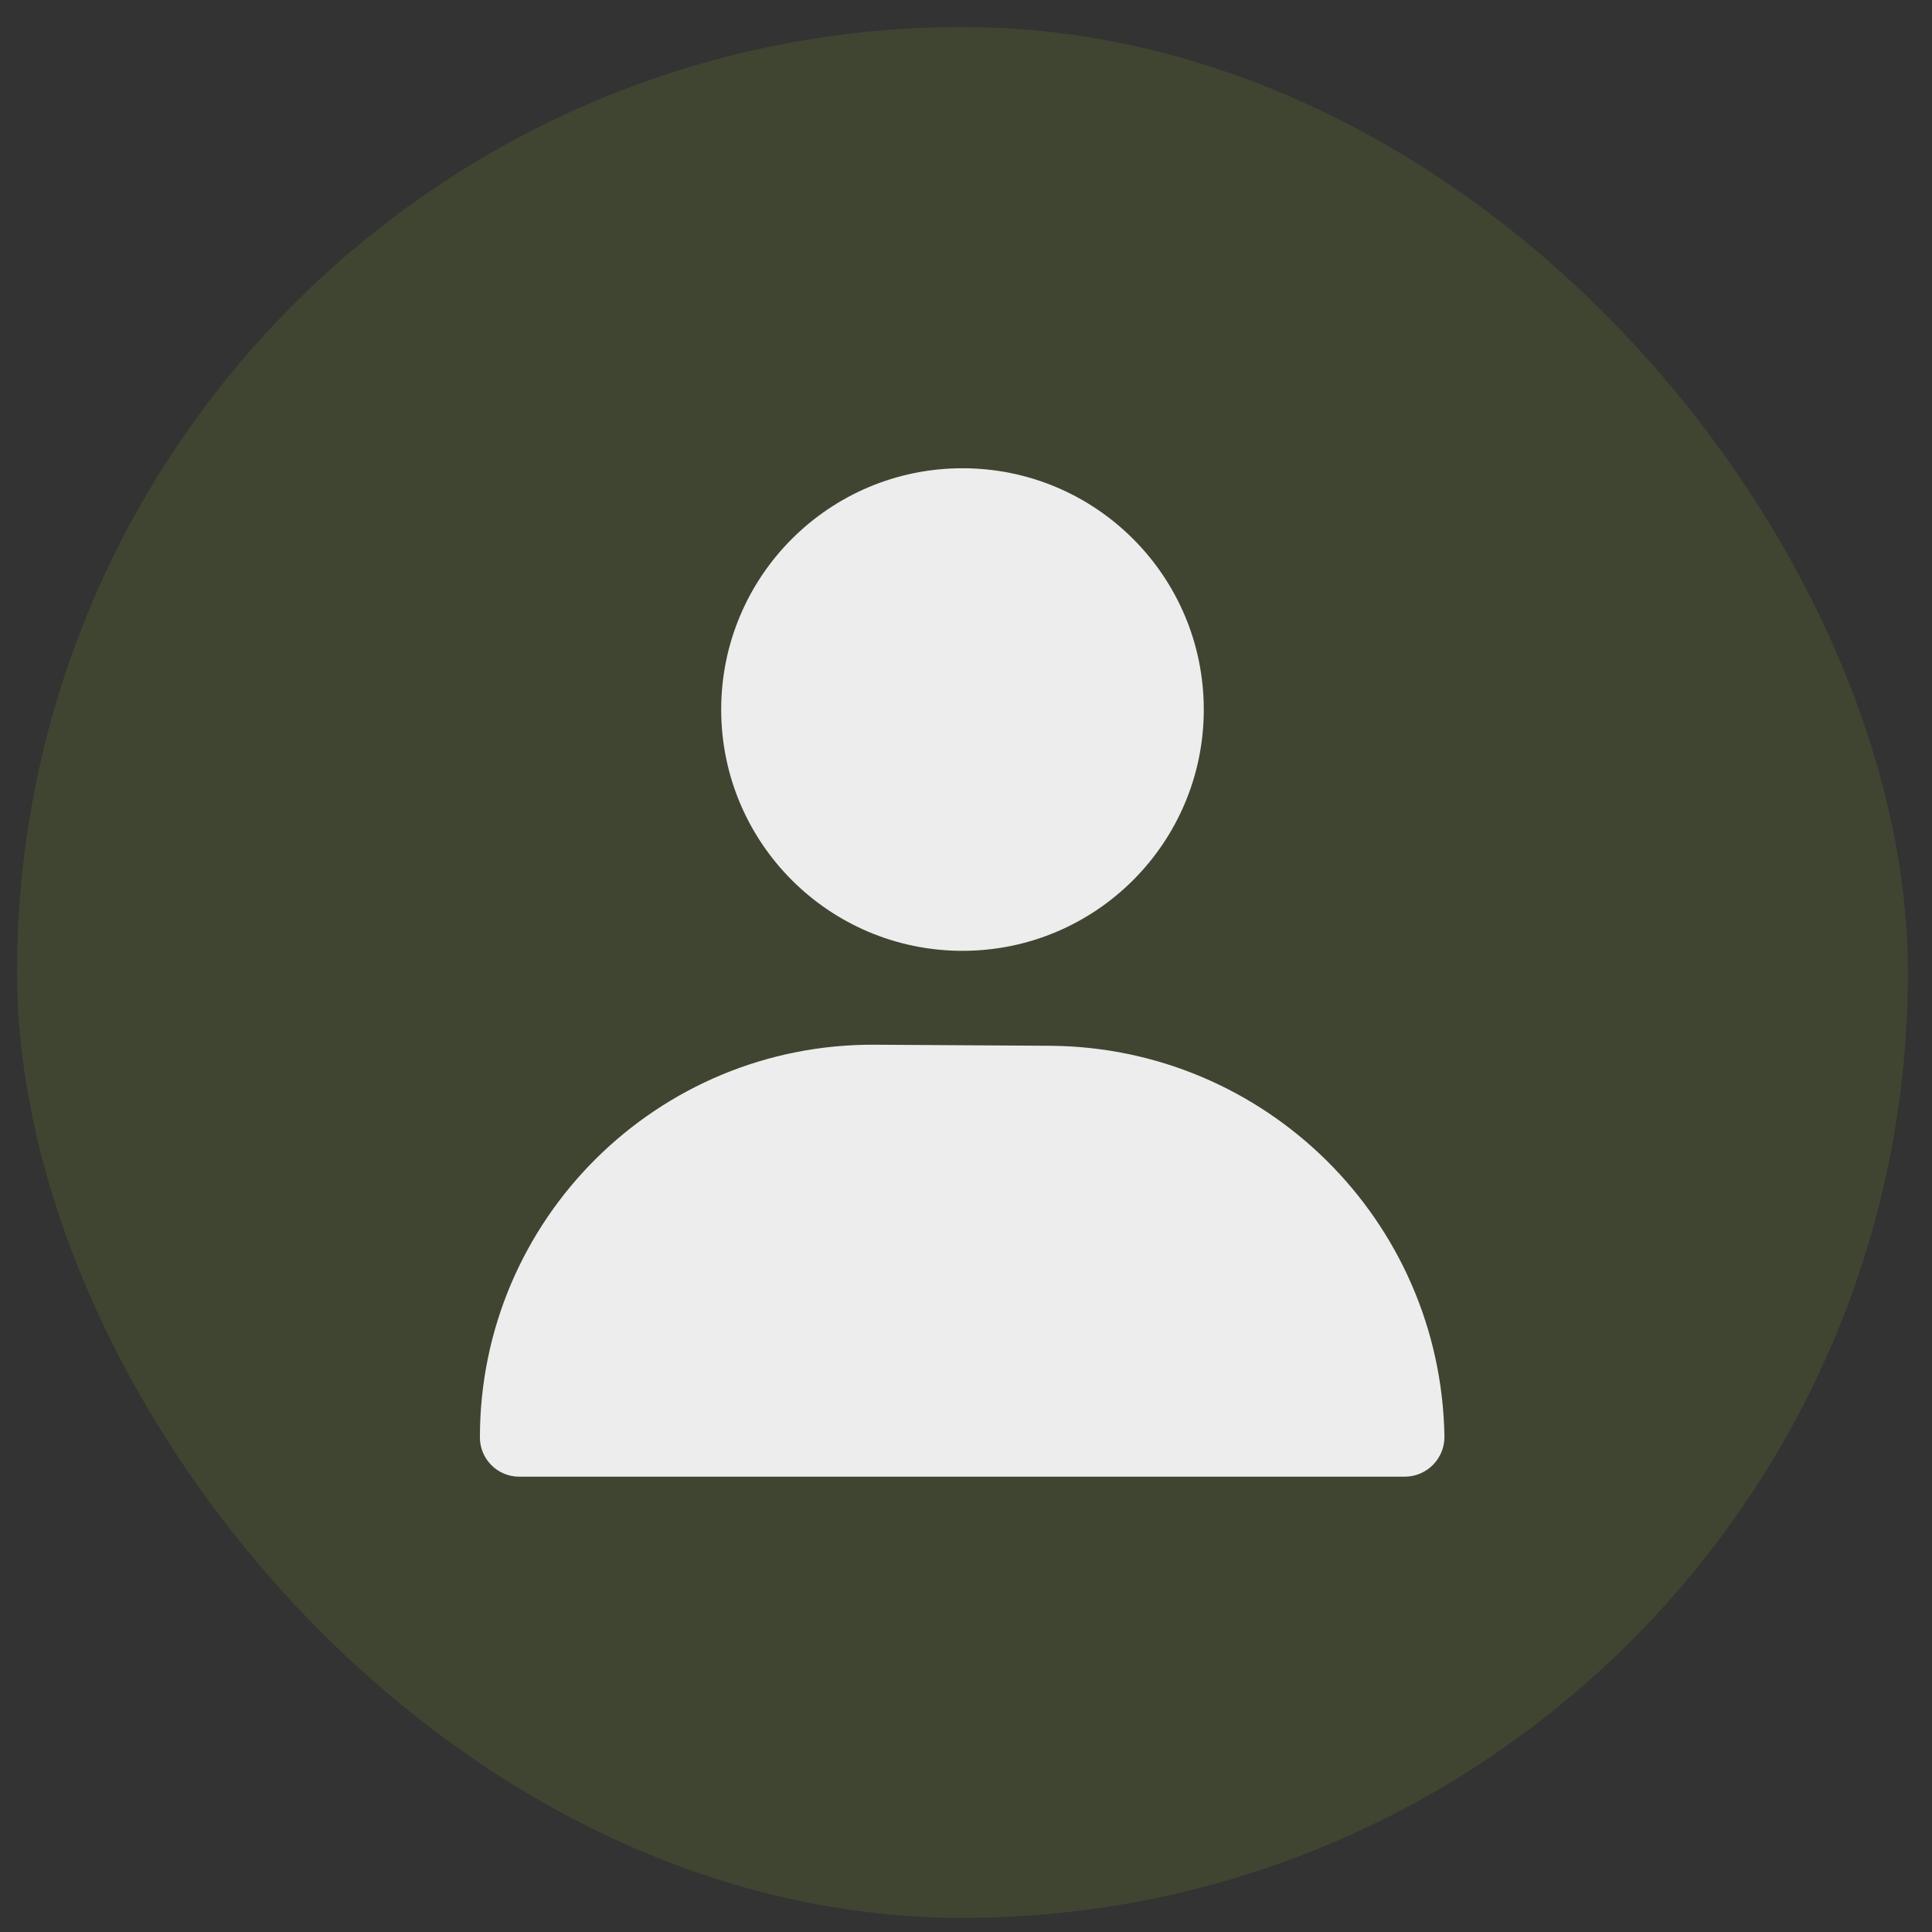
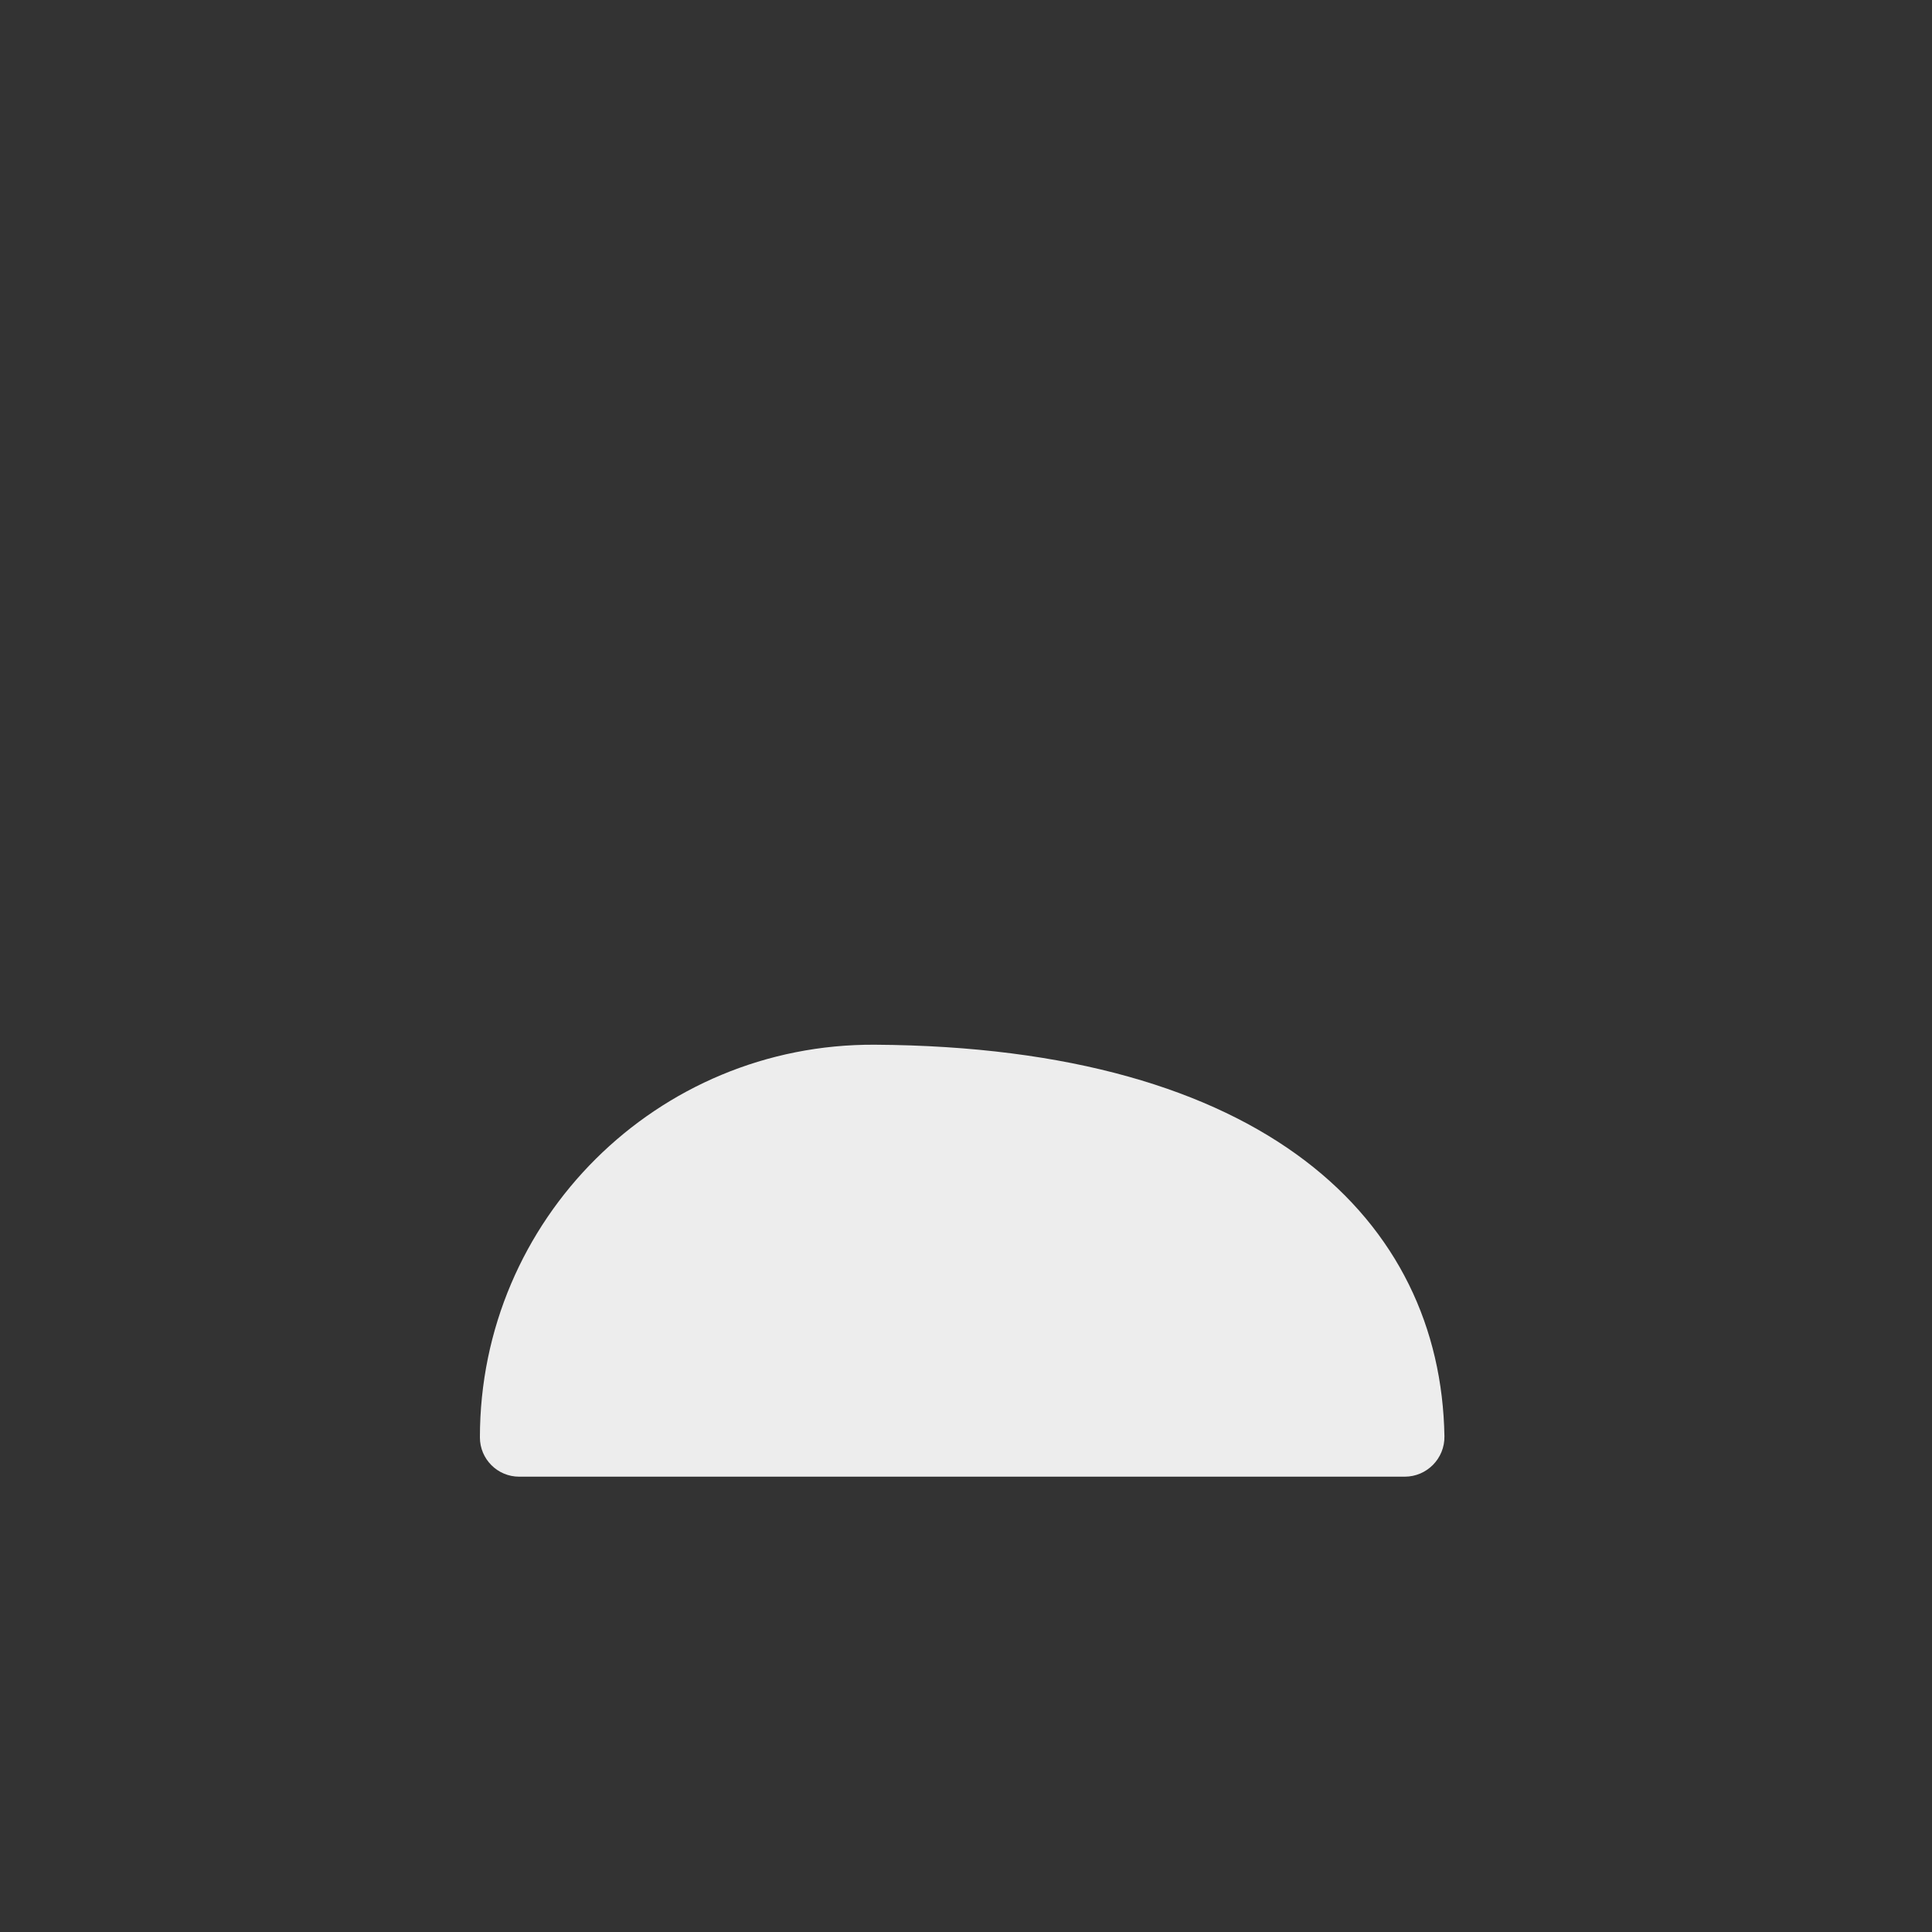
<svg xmlns="http://www.w3.org/2000/svg" width="55" height="55" viewBox="0 0 55 55" fill="none">
  <rect x="0" y="0" width="55" height="55" fill="#333333" stroke="none" />
-   <rect x="0.486" y="0.77" width="53.828" height="53.828" rx="26.914" fill="#BCEF30" fill-opacity="0.1" />
-   <circle cx="27.4" cy="20.199" r="6.869" fill="#EDEDED" />
-   <path d="M13.662 40.92C13.662 34.72 18.708 29.704 24.908 29.741L29.882 29.771C36.026 29.808 41.017 34.745 41.12 40.889C41.13 41.52 40.621 42.038 39.989 42.038H14.78C14.163 42.038 13.662 41.538 13.662 40.92Z" fill="#EDEDED" />
+   <path d="M13.662 40.92C13.662 34.72 18.708 29.704 24.908 29.741C36.026 29.808 41.017 34.745 41.12 40.889C41.13 41.52 40.621 42.038 39.989 42.038H14.78C14.163 42.038 13.662 41.538 13.662 40.92Z" fill="#EDEDED" />
</svg>